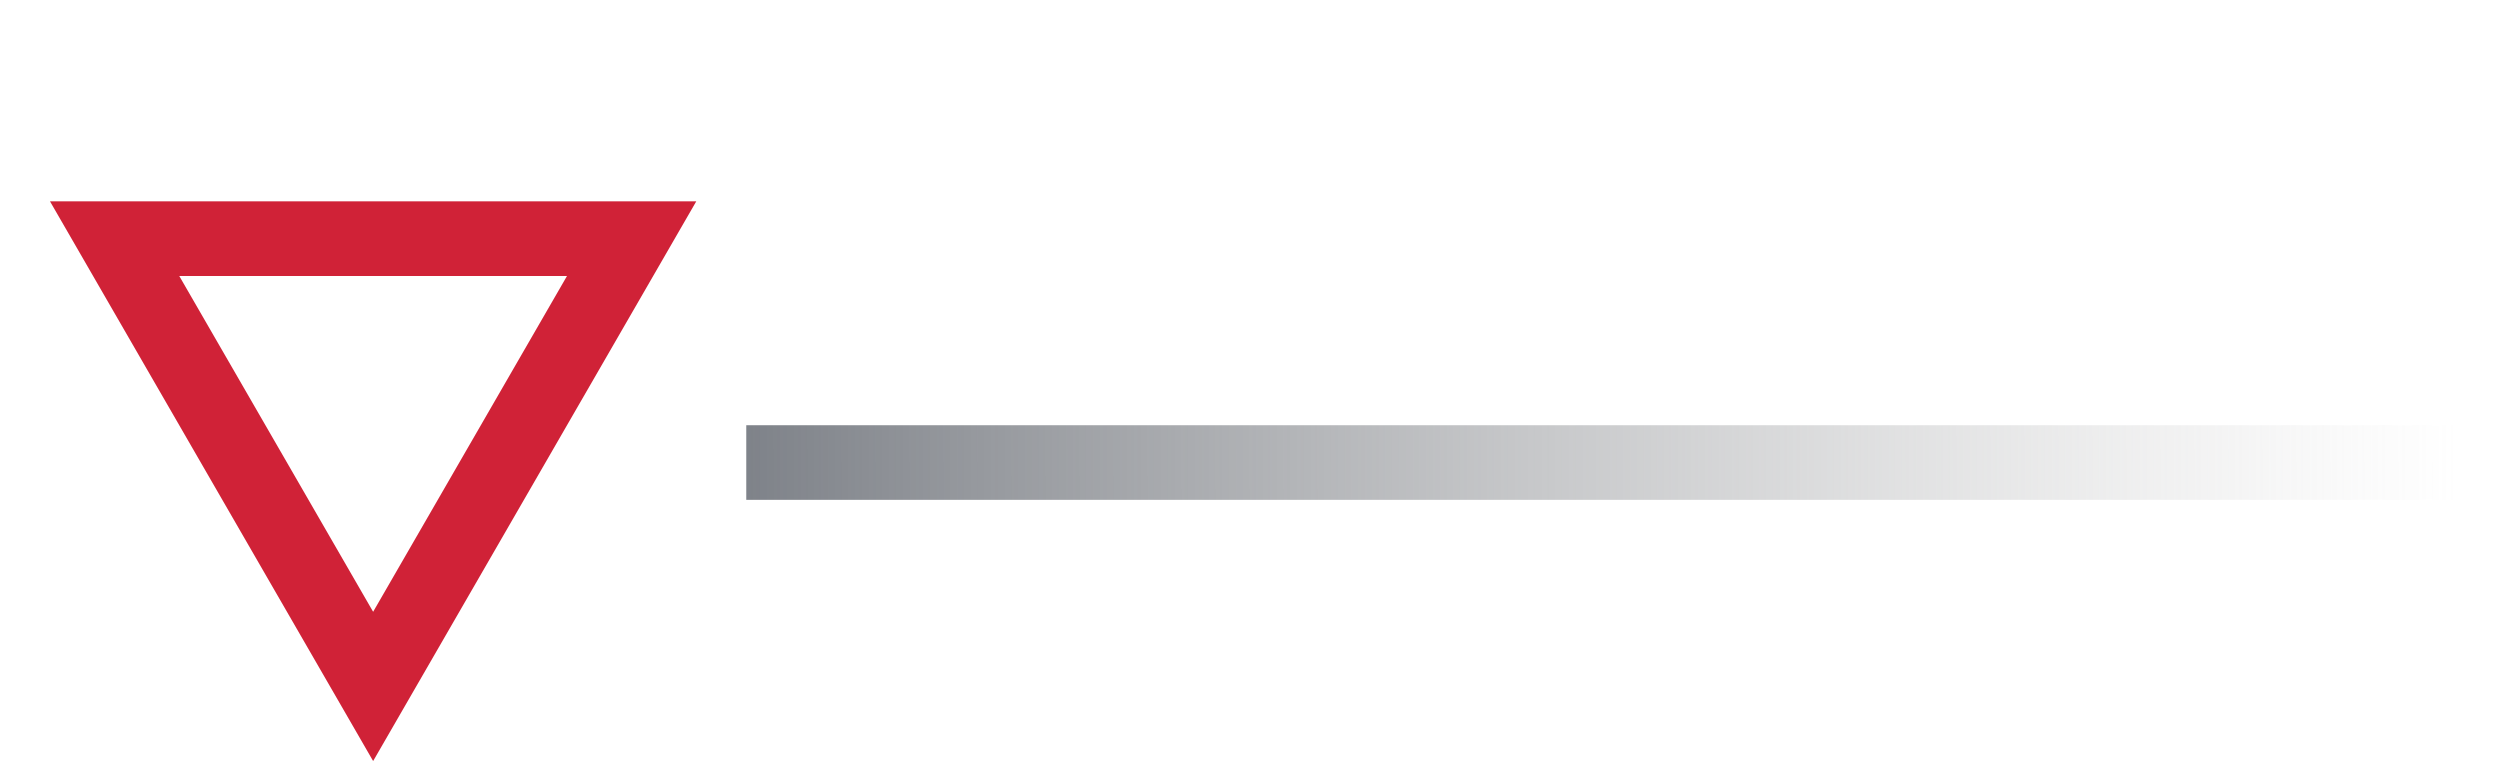
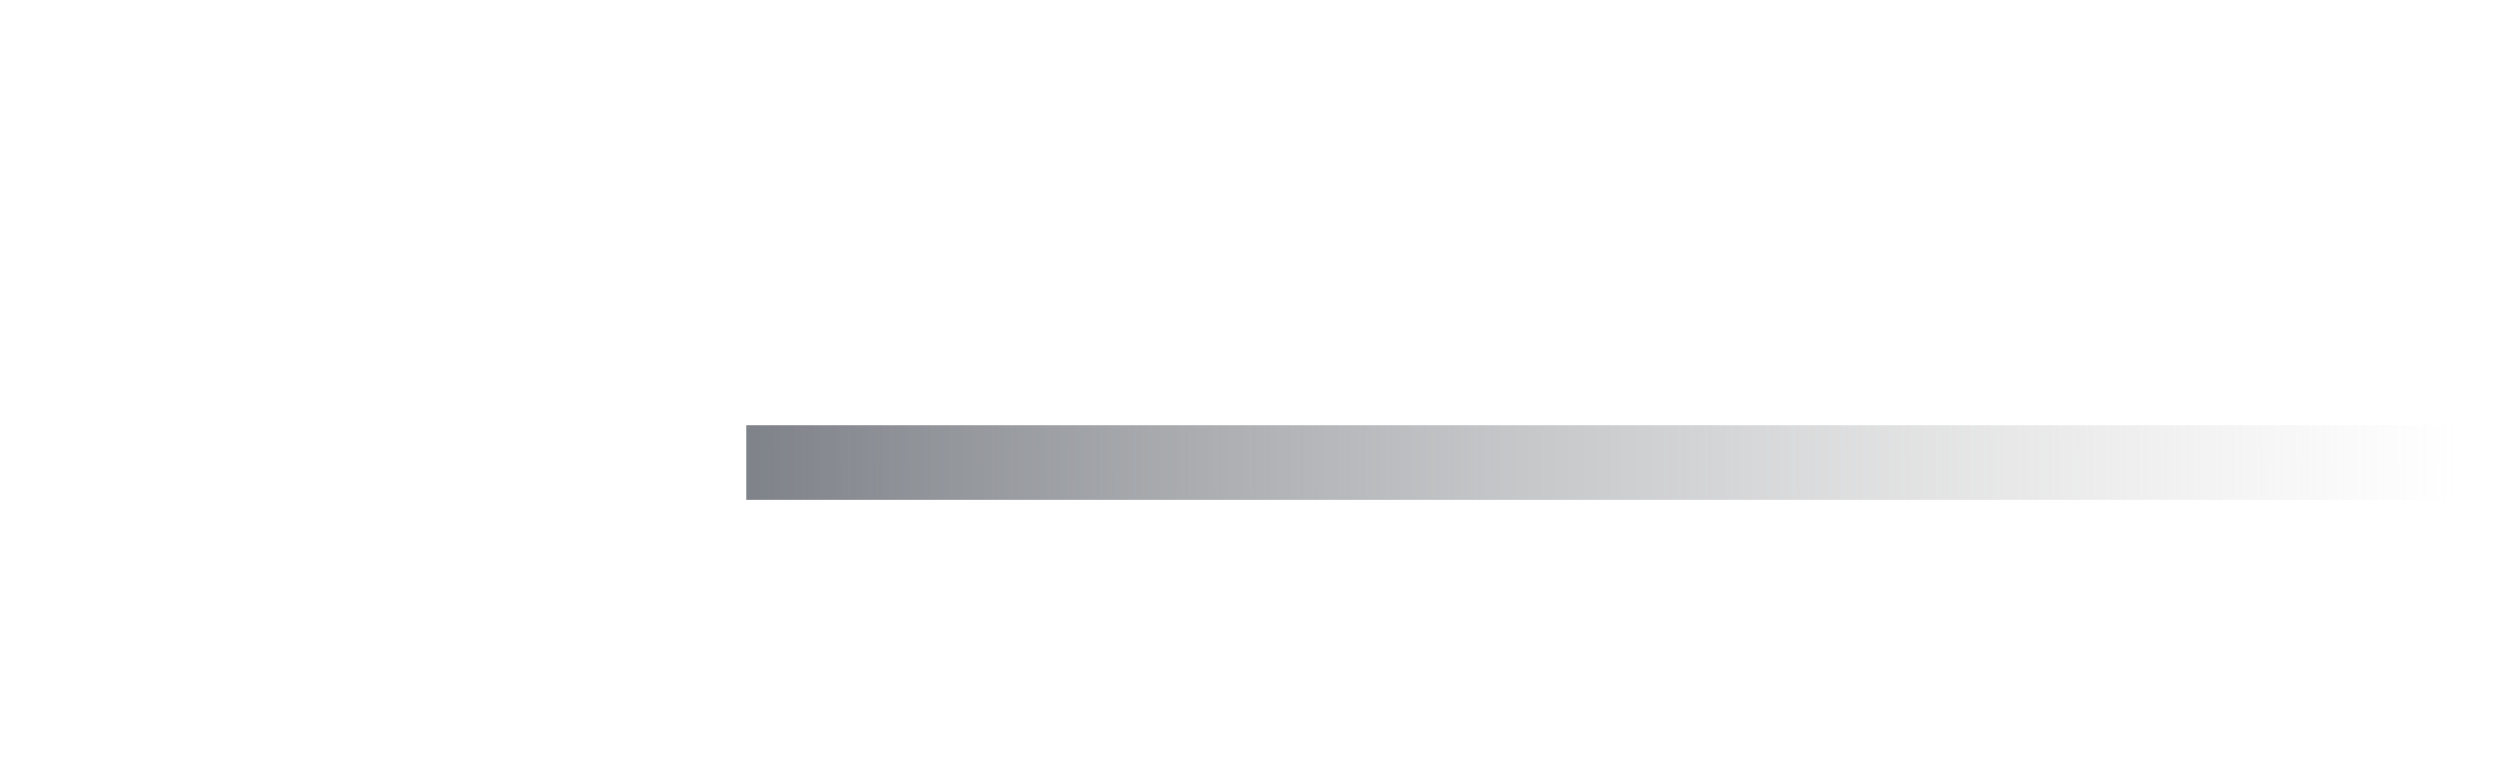
<svg xmlns="http://www.w3.org/2000/svg" width="67" height="21" viewBox="0 0 67 21" fill="none">
  <rect x="20" y="11.396" width="47" height="2" fill="url(#paint0_linear_5814_1059)" />
-   <path d="M3.072 6.396L10 18.396L16.928 6.396H3.072Z" stroke="#D02237" stroke-width="2" />
  <defs>
    <linearGradient id="paint0_linear_5814_1059" x1="19.37" y1="13.396" x2="65.825" y2="13.304" gradientUnits="userSpaceOnUse">
      <stop stop-color="#7C8087" />
      <stop offset="1" stop-color="#B2B2B2" stop-opacity="0" />
    </linearGradient>
  </defs>
</svg>